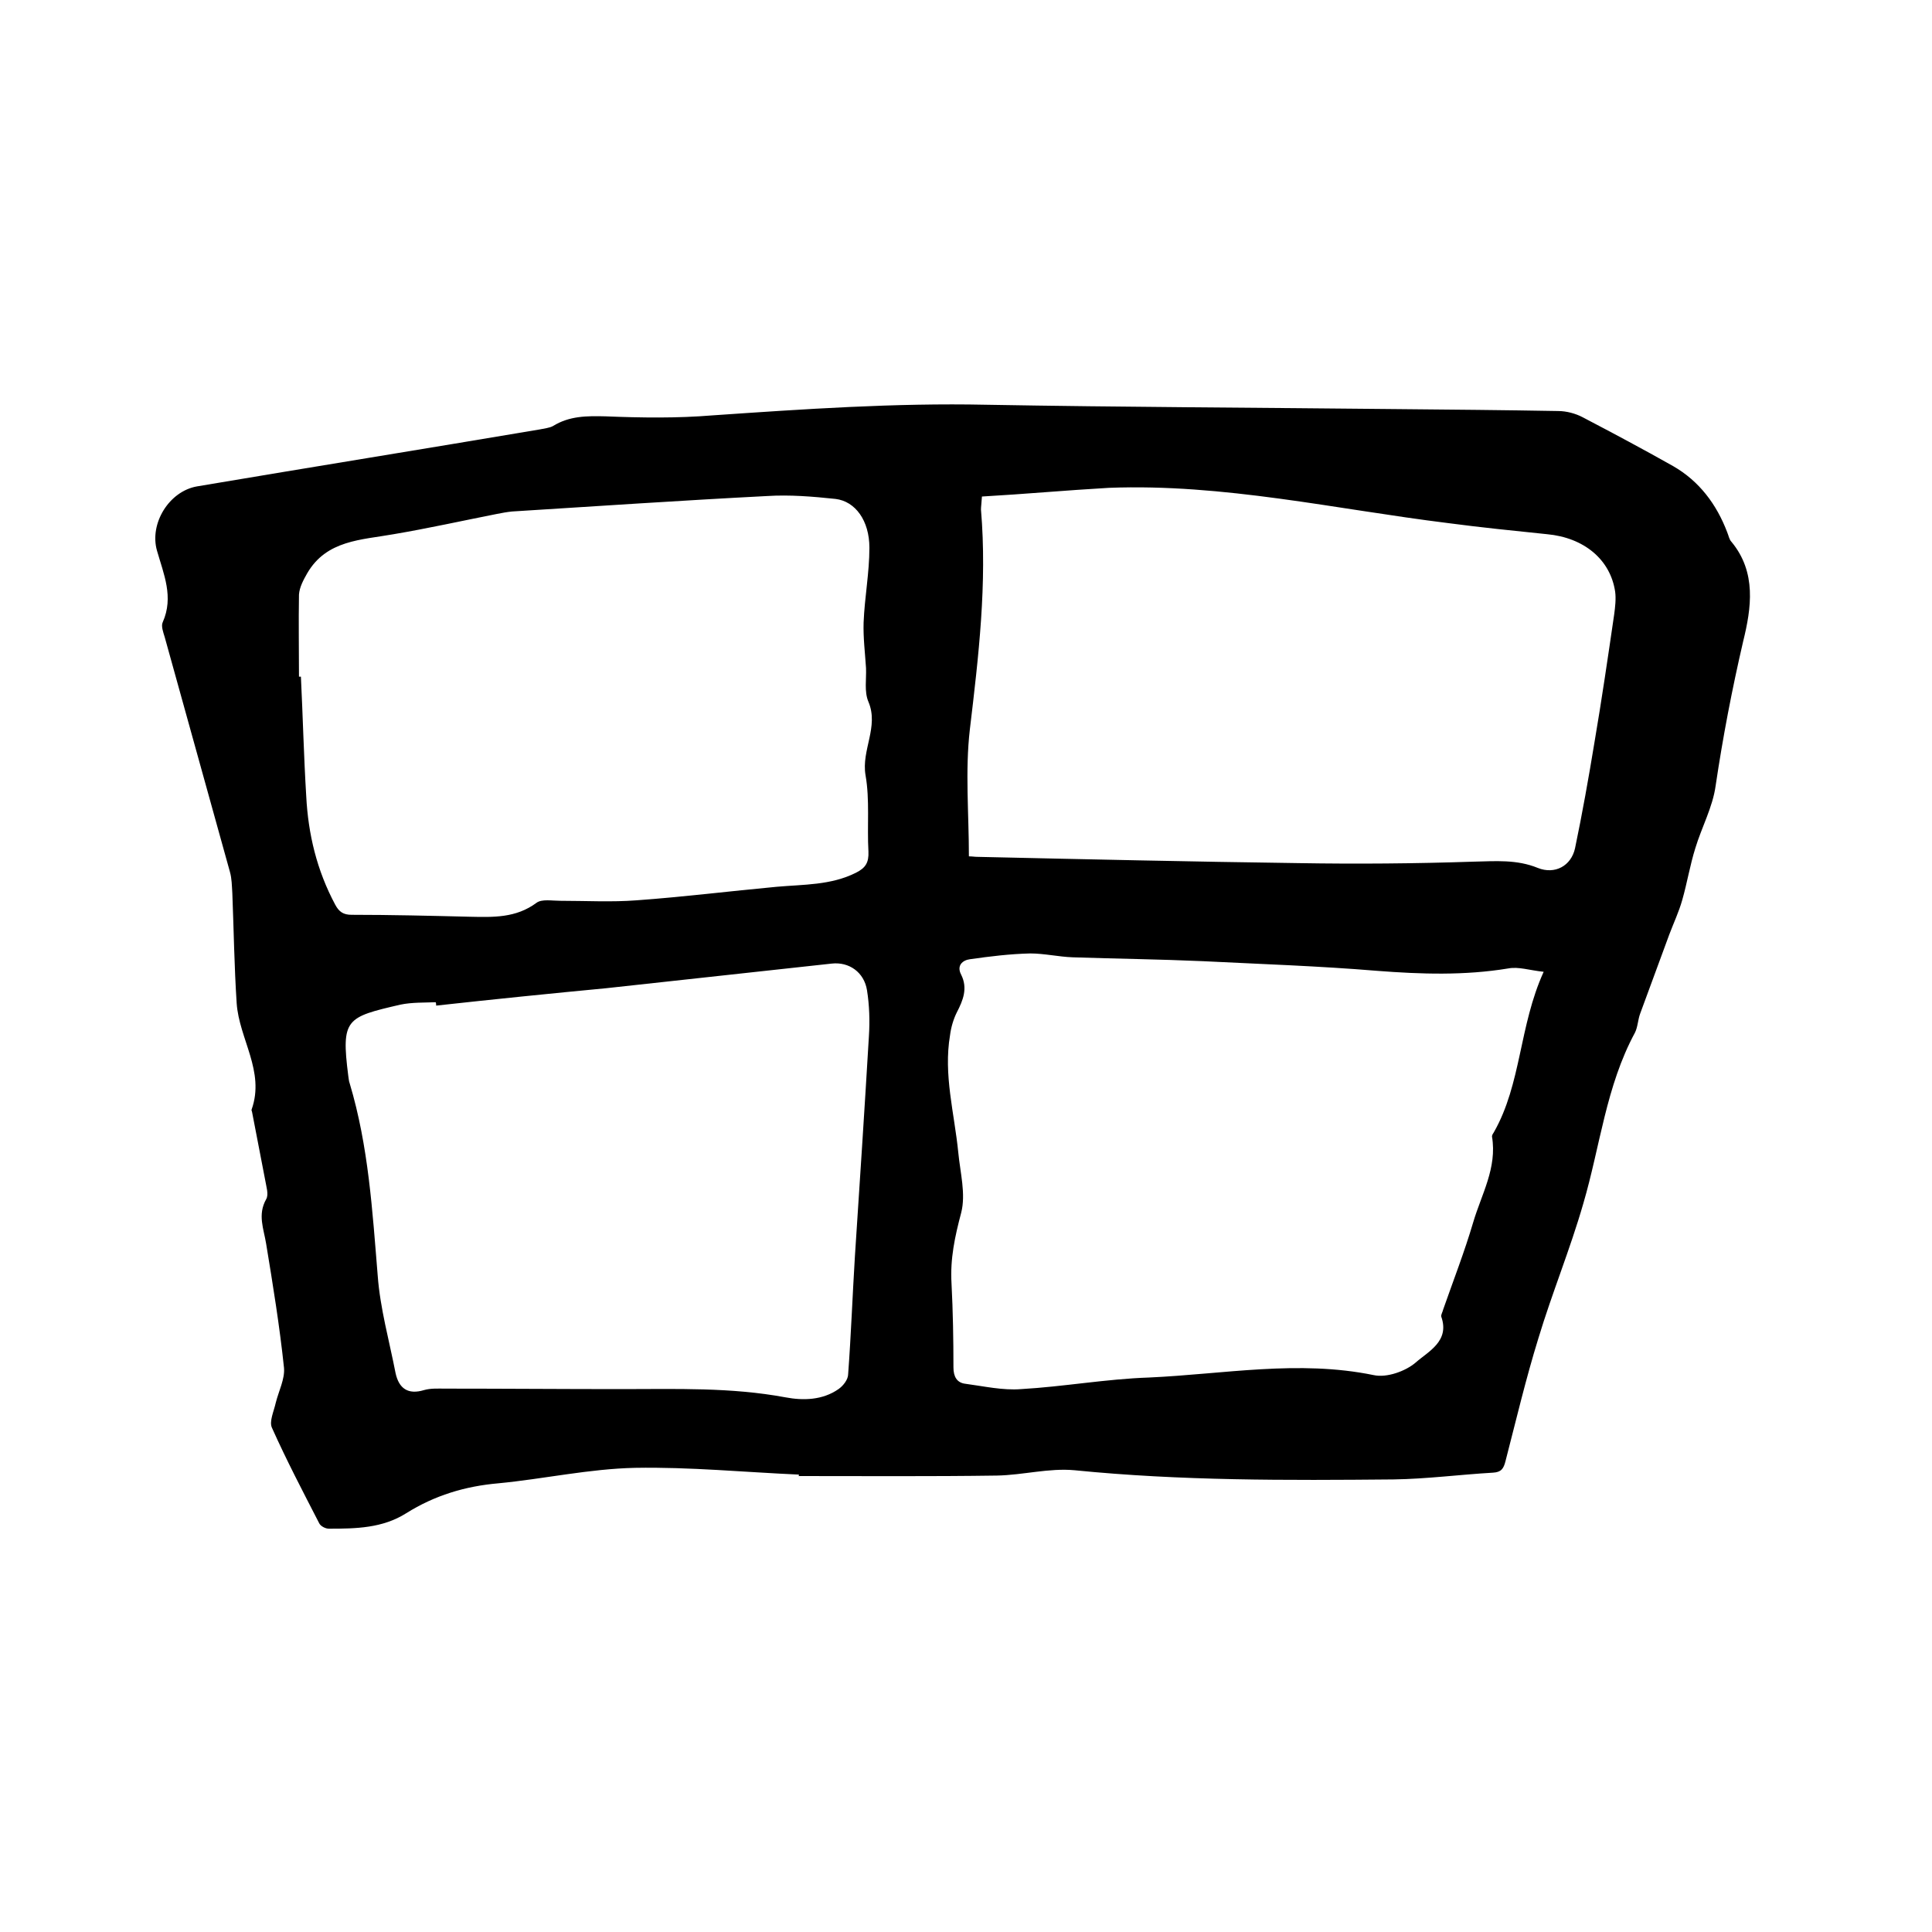
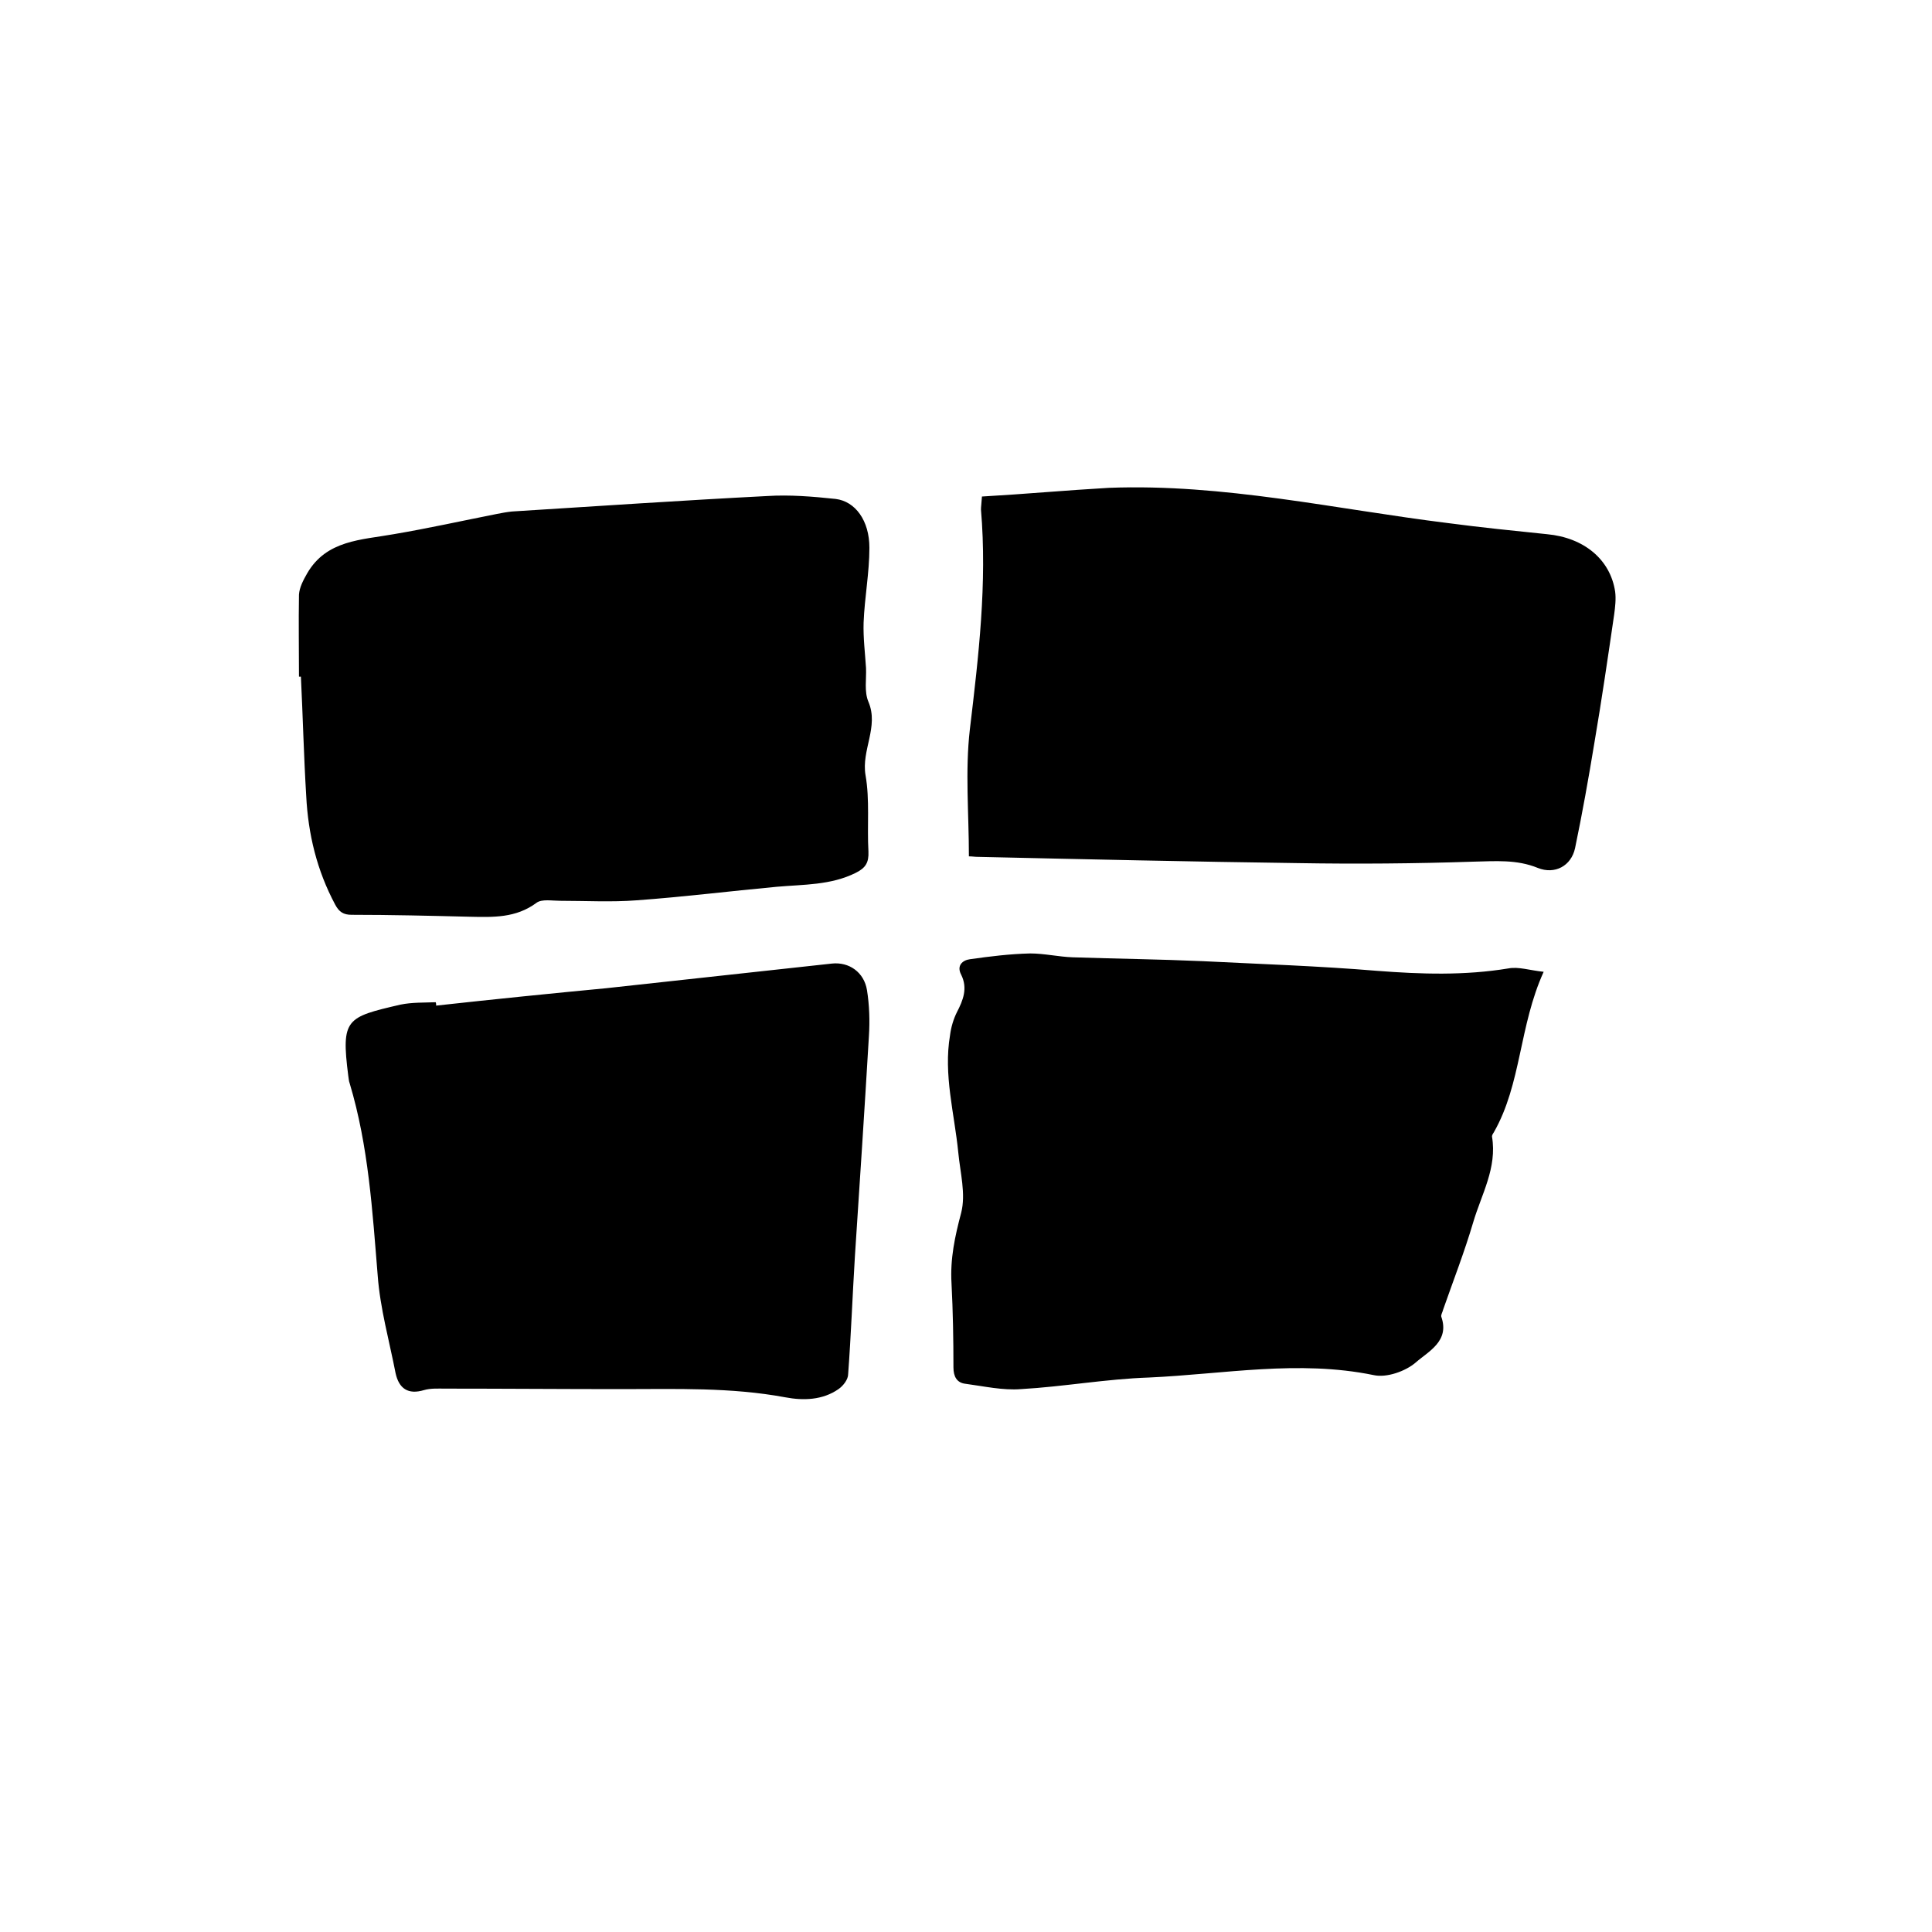
<svg xmlns="http://www.w3.org/2000/svg" enable-background="new 0 0 400 400" viewBox="0 0 400 400">
-   <path d="m165.4 305.3c-11.3-.5-22.6-1.6-33.9-1.4-9.5.2-18.9 2.3-28.3 3.2-6.9.6-13.2 2.5-19.1 6.2-4.9 3.1-10.4 3.2-16 3.2-.7 0-1.7-.5-2-1.1-3.4-6.6-6.8-13.1-9.8-19.8-.6-1.3.4-3.4.8-5.2.6-2.4 1.9-4.9 1.7-7.2-.9-8.6-2.3-17.2-3.7-25.7-.5-3.1-1.8-6 0-9.2.6-1 0-2.7-.2-4-.9-4.7-1.8-9.3-2.7-14 0-.2-.2-.4-.1-.6 2.8-7.9-2.6-14.6-3.1-22-.5-7.6-.6-15.2-.9-22.8-.1-1.5-.1-3-.5-4.4-4.5-16.2-9-32.4-13.5-48.6-.3-1-.8-2.3-.4-3.1 2.3-5.2.2-9.9-1.2-14.8-1.6-5.6 2.5-12.3 8.3-13.3 23.7-4 47.3-7.8 71-11.8.9-.2 2-.3 2.7-.7 3.4-2.1 7-2.1 10.9-2 7.4.3 14.8.4 22.1-.2 18.9-1.3 37.8-2.6 56.7-2.2 28.4.5 56.7.6 85.1.9 11.1.1 22.2.2 33.3.4 1.7 0 3.6.5 5.1 1.3 6.3 3.3 12.5 6.6 18.7 10.1 5.4 3.1 9 7.9 11.2 13.7.3.7.4 1.5.9 2 5.2 6.3 4.1 13.7 2.4 20.6-2.3 9.9-4.2 19.8-5.7 29.9-.6 4.4-2.9 8.6-4.2 12.9-1.1 3.5-1.7 7.2-2.7 10.7-.7 2.5-1.8 4.8-2.7 7.2-2 5.4-4 10.9-6 16.3-.5 1.3-.5 2.8-1.1 4-6 11.1-7.2 23.5-10.7 35.4-2.7 9.4-6.5 18.6-9.3 27.9-2.6 8.4-4.6 16.9-6.8 25.4-.4 1.6-.9 2.3-2.6 2.4-6.9.4-13.7 1.3-20.6 1.4-22 .2-44 .3-66-1.9-5.3-.5-10.7 1-16.1 1.1-13.7.2-27.5.1-41.2.1.2.1.2-.1.2-.3zm37.9-202.5c-.1 1.6-.2 2.1-.2 2.7 1.3 15.3-.5 30.4-2.3 45.5-1 8.6-.2 17.4-.2 26.3.7 0 1.2.1 1.7.1 22.2.5 44.4 1 66.6 1.3 12 .2 24.1.1 36.1-.3 4.6-.1 9-.5 13.4 1.3 3.5 1.4 6.9-.4 7.7-4.1 1.5-7.2 2.8-14.5 4-21.8 1.5-8.8 2.8-17.7 4.1-26.6.2-1.5.4-3.2.2-4.7-1-6.7-6.5-11.2-14.1-11.9-6.8-.7-13.7-1.4-20.5-2.3-23.4-2.9-46.5-8.2-70.2-7.3-8.8.5-17.5 1.3-26.3 1.8zm116.3 98.4c-2.9-.3-5.2-1.1-7.3-.7-9.1 1.5-18.1 1.2-27.2.5-12-1-24.1-1.4-36.1-2-9-.4-17.9-.5-26.9-.8-2.9-.1-5.9-.8-8.8-.8-4.2.1-8.3.6-12.5 1.2-1.5.2-2.8 1.3-1.8 3.2 1.4 2.8.4 5.3-.9 7.8-.7 1.4-1.2 3.1-1.4 4.7-1.4 8.2.9 16.2 1.7 24.3.4 4.2 1.6 8.6.6 12.5-1.3 4.9-2.3 9.5-2 14.6.3 5.8.4 11.6.4 17.4 0 1.9.7 3.2 2.5 3.4 3.8.5 7.7 1.4 11.5 1.1 8.8-.5 17.6-2.1 26.5-2.4 15.5-.7 30.9-3.7 46.5-.5 2.7.6 6.6-.8 8.7-2.6 2.6-2.3 7.1-4.4 5.3-9.5-.1-.4.3-1 .4-1.5 2.1-6 4.4-11.9 6.2-18 1.7-5.8 5-11.3 3.9-17.8 0-.3.2-.6.4-.9 5.7-10 5.2-22 10.3-33.2zm-257.7-61.1h.4c.4 8.2.6 16.5 1.1 24.7.4 7.9 2.2 15.4 6 22.5.8 1.5 1.7 2.1 3.4 2.1 8.1 0 16.3.2 24.4.4 4.9.1 9.6.3 13.9-2.9 1.1-.8 3.2-.4 4.9-.4 5.3 0 10.6.3 15.8-.1 9.7-.7 19.3-1.9 29-2.8 5.6-.5 11.2-.3 16.4-2.9 2-1 2.7-2.1 2.6-4.4-.3-5.3.3-10.7-.6-15.8-.9-5.2 2.8-10 .6-15.2-.9-2.1-.4-4.7-.5-7-.2-3.1-.6-6.3-.5-9.4.2-5.2 1.2-10.3 1.2-15.5 0-5.6-2.9-9.6-7-10.1-4.7-.5-9.5-.9-14.2-.6-17.6.9-35.2 2.1-52.8 3.2-1 .1-2.1.3-3.1.5-7.1 1.4-14.3 3-21.4 4.2-6.7 1.2-13.9 1.2-17.9 8.1-.8 1.4-1.6 2.9-1.7 4.4-.1 5.8 0 11.4 0 17zm28.4 68.1c0-.2 0-.5-.1-.7-2.4.1-4.9 0-7.3.5-11.2 2.6-12.3 2.9-10.8 14.7.1.5.1 1.1.3 1.6 3.9 13 4.7 26.4 5.8 39.8.5 6.8 2.4 13.5 3.7 20.2.7 3.2 2.6 4.5 5.9 3.5 1.4-.4 2.9-.3 4.4-.3 12.2 0 24.3.1 36.5.1 11.3 0 22.6-.4 33.9 1.7 3.7.7 7.7.6 11-1.7 1-.7 2-2 2-3.1.6-8.1.9-16.3 1.4-24.4 1-15.2 2-30.4 2.9-45.6.2-3.1.1-6.4-.4-9.5-.6-3.7-3.7-5.9-7.3-5.5-15.6 1.7-31.1 3.4-46.7 5.1-11.6 1.1-23.4 2.3-35.2 3.6z" />
+   <path d="m165.4 305.3zm37.9-202.5c-.1 1.6-.2 2.1-.2 2.7 1.3 15.3-.5 30.4-2.3 45.5-1 8.6-.2 17.4-.2 26.3.7 0 1.2.1 1.7.1 22.2.5 44.4 1 66.6 1.3 12 .2 24.1.1 36.1-.3 4.6-.1 9-.5 13.4 1.3 3.5 1.4 6.9-.4 7.7-4.1 1.5-7.2 2.8-14.5 4-21.8 1.5-8.8 2.8-17.7 4.1-26.6.2-1.5.4-3.2.2-4.7-1-6.7-6.5-11.2-14.1-11.9-6.8-.7-13.7-1.4-20.5-2.3-23.4-2.9-46.5-8.2-70.2-7.3-8.8.5-17.5 1.3-26.3 1.8zm116.3 98.4c-2.9-.3-5.2-1.1-7.3-.7-9.1 1.5-18.1 1.2-27.2.5-12-1-24.1-1.4-36.1-2-9-.4-17.9-.5-26.9-.8-2.9-.1-5.9-.8-8.8-.8-4.2.1-8.3.6-12.5 1.2-1.5.2-2.8 1.3-1.8 3.2 1.4 2.8.4 5.3-.9 7.8-.7 1.4-1.2 3.1-1.4 4.7-1.4 8.2.9 16.2 1.7 24.3.4 4.2 1.6 8.6.6 12.5-1.3 4.9-2.3 9.5-2 14.6.3 5.8.4 11.6.4 17.4 0 1.9.7 3.2 2.5 3.4 3.8.5 7.7 1.4 11.5 1.1 8.8-.5 17.6-2.1 26.5-2.4 15.5-.7 30.9-3.7 46.5-.5 2.7.6 6.6-.8 8.7-2.6 2.6-2.3 7.1-4.4 5.3-9.5-.1-.4.3-1 .4-1.5 2.1-6 4.4-11.9 6.2-18 1.7-5.8 5-11.3 3.9-17.8 0-.3.2-.6.4-.9 5.7-10 5.2-22 10.3-33.2zm-257.7-61.1h.4c.4 8.2.6 16.5 1.1 24.7.4 7.9 2.2 15.4 6 22.5.8 1.5 1.7 2.1 3.4 2.1 8.1 0 16.3.2 24.4.4 4.9.1 9.6.3 13.9-2.9 1.1-.8 3.2-.4 4.9-.4 5.3 0 10.6.3 15.8-.1 9.7-.7 19.3-1.9 29-2.8 5.6-.5 11.2-.3 16.4-2.9 2-1 2.7-2.1 2.6-4.4-.3-5.3.3-10.7-.6-15.8-.9-5.2 2.8-10 .6-15.2-.9-2.1-.4-4.7-.5-7-.2-3.1-.6-6.3-.5-9.4.2-5.2 1.2-10.3 1.2-15.5 0-5.6-2.9-9.6-7-10.1-4.7-.5-9.5-.9-14.2-.6-17.6.9-35.2 2.1-52.8 3.2-1 .1-2.1.3-3.1.5-7.1 1.4-14.3 3-21.4 4.2-6.7 1.2-13.9 1.2-17.9 8.1-.8 1.4-1.6 2.9-1.7 4.4-.1 5.8 0 11.4 0 17zm28.4 68.1c0-.2 0-.5-.1-.7-2.4.1-4.9 0-7.3.5-11.2 2.6-12.3 2.9-10.8 14.7.1.5.1 1.1.3 1.6 3.9 13 4.7 26.4 5.8 39.8.5 6.8 2.4 13.5 3.7 20.2.7 3.2 2.6 4.5 5.9 3.5 1.4-.4 2.9-.3 4.4-.3 12.2 0 24.3.1 36.5.1 11.3 0 22.6-.4 33.9 1.7 3.7.7 7.7.6 11-1.7 1-.7 2-2 2-3.1.6-8.1.9-16.3 1.4-24.4 1-15.2 2-30.4 2.9-45.6.2-3.1.1-6.4-.4-9.5-.6-3.7-3.7-5.9-7.3-5.5-15.6 1.7-31.1 3.4-46.7 5.1-11.6 1.1-23.4 2.3-35.2 3.6z" />
</svg>